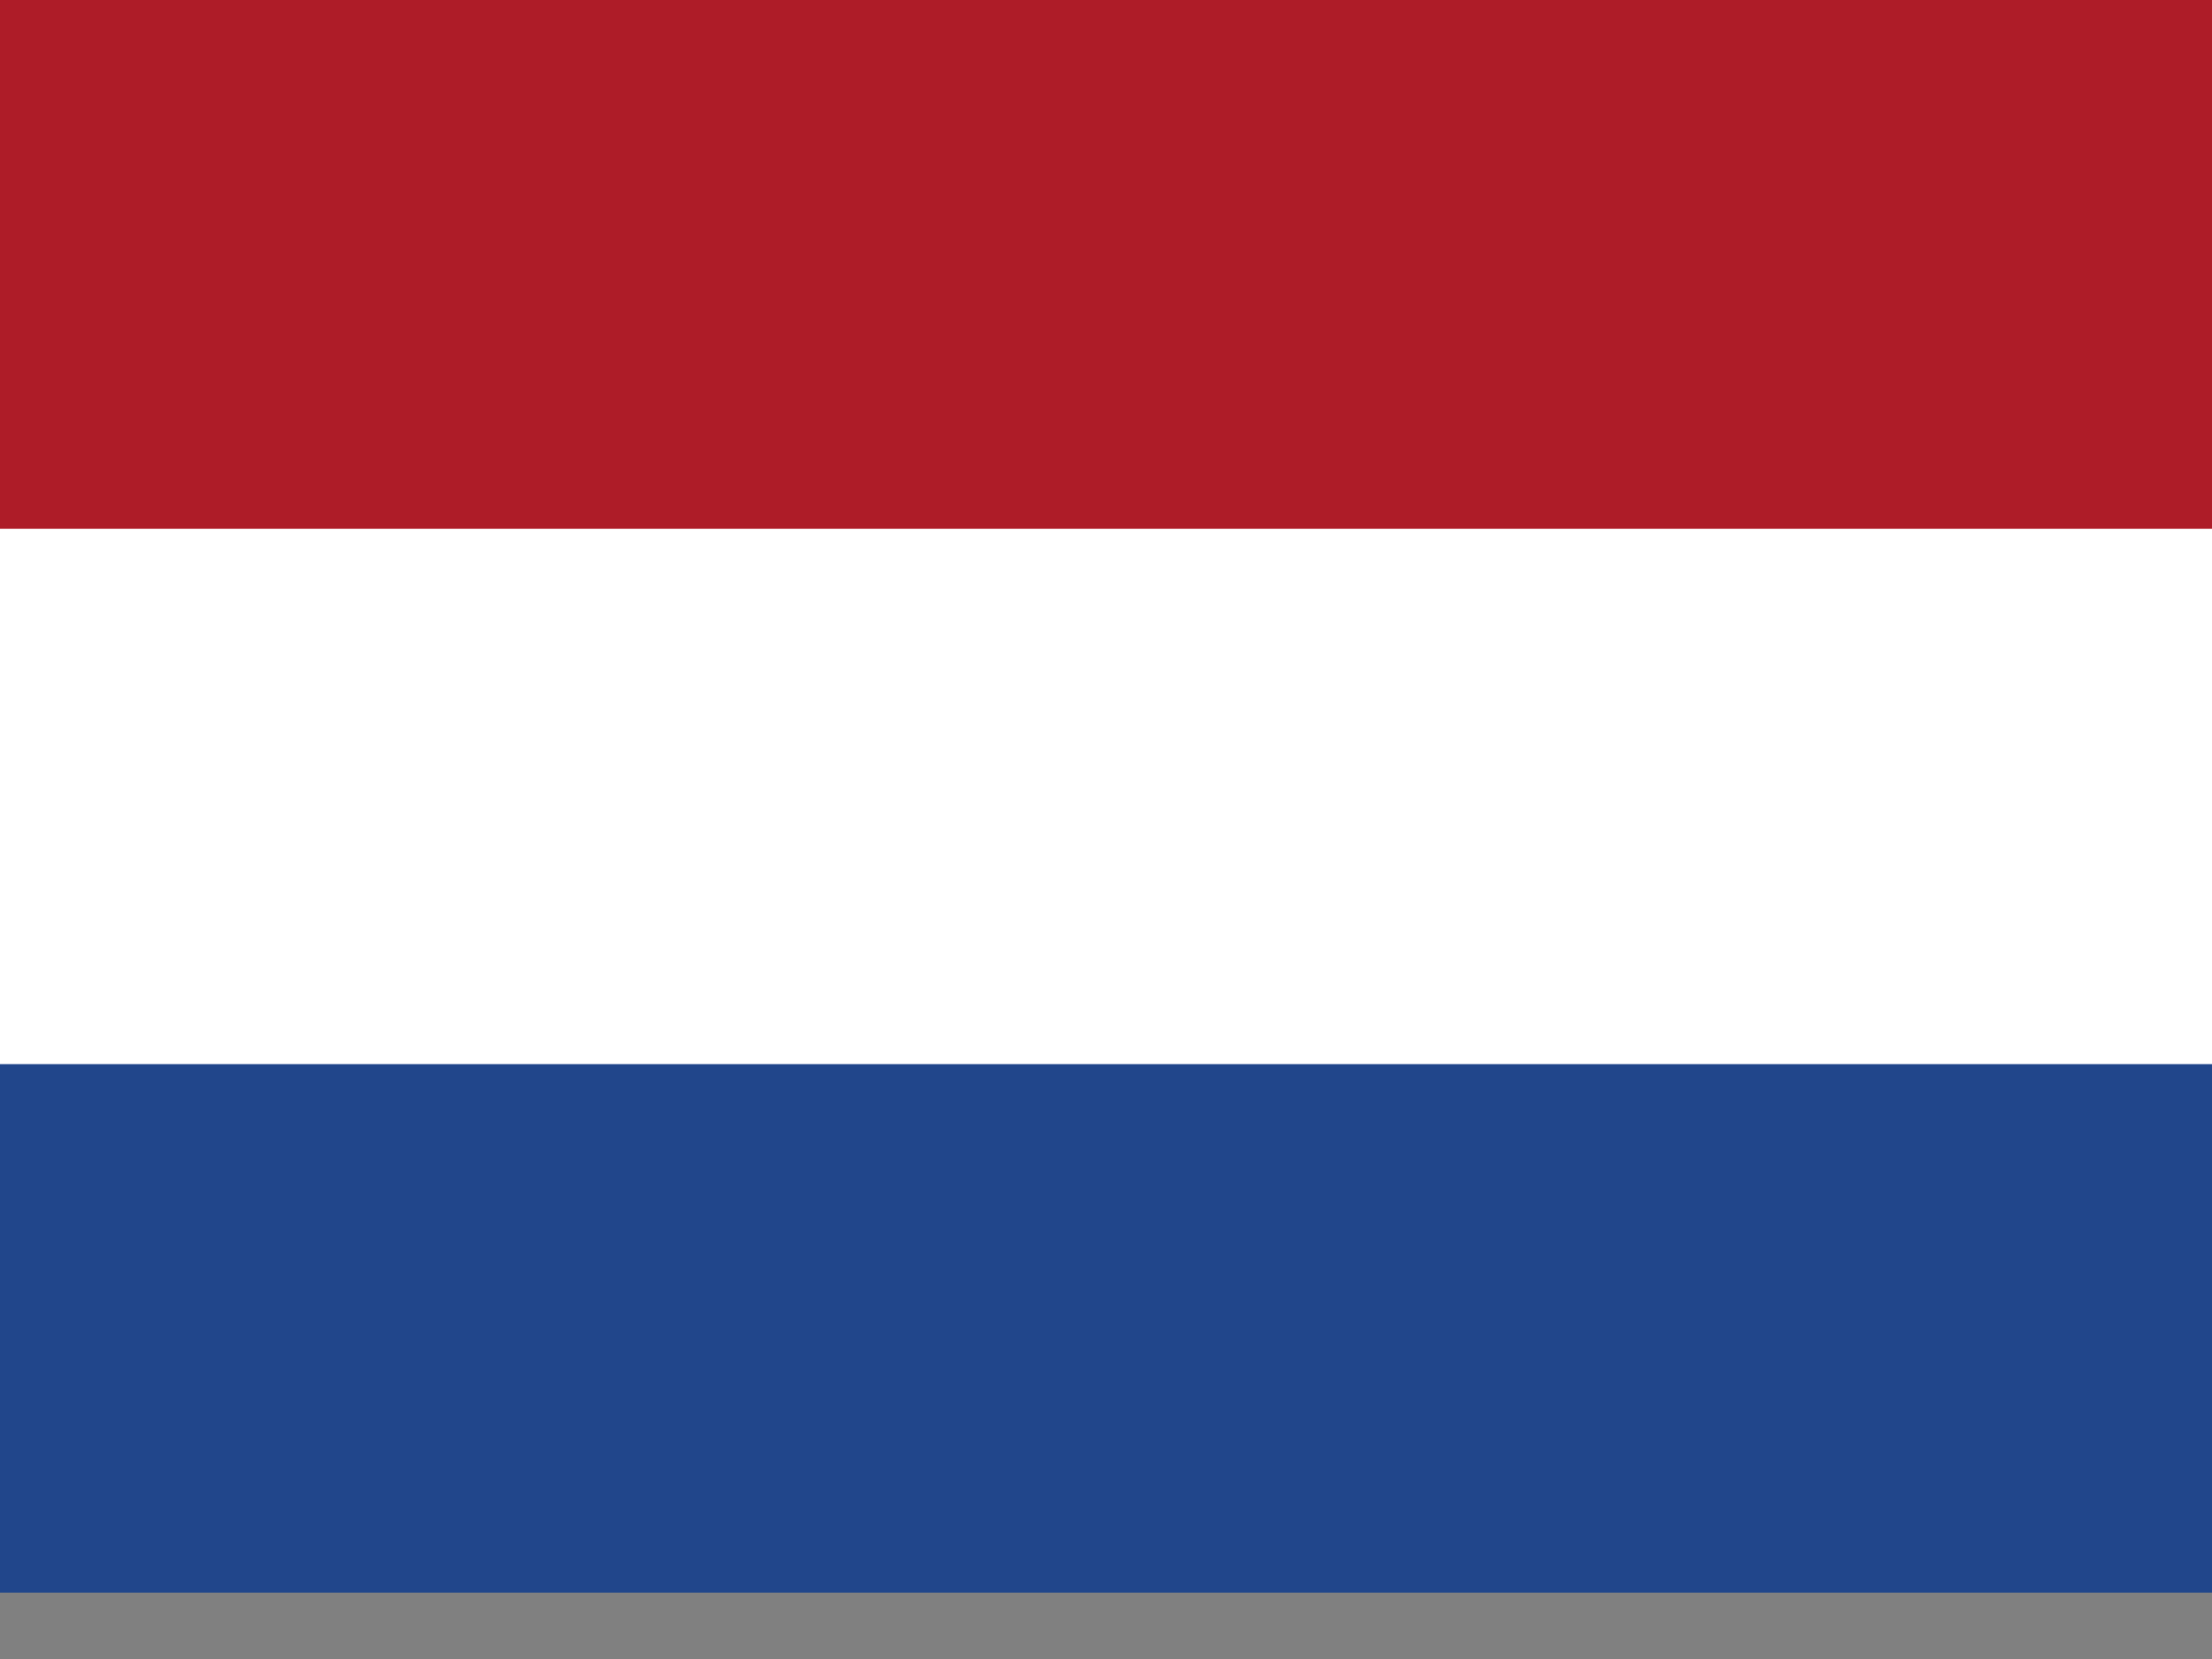
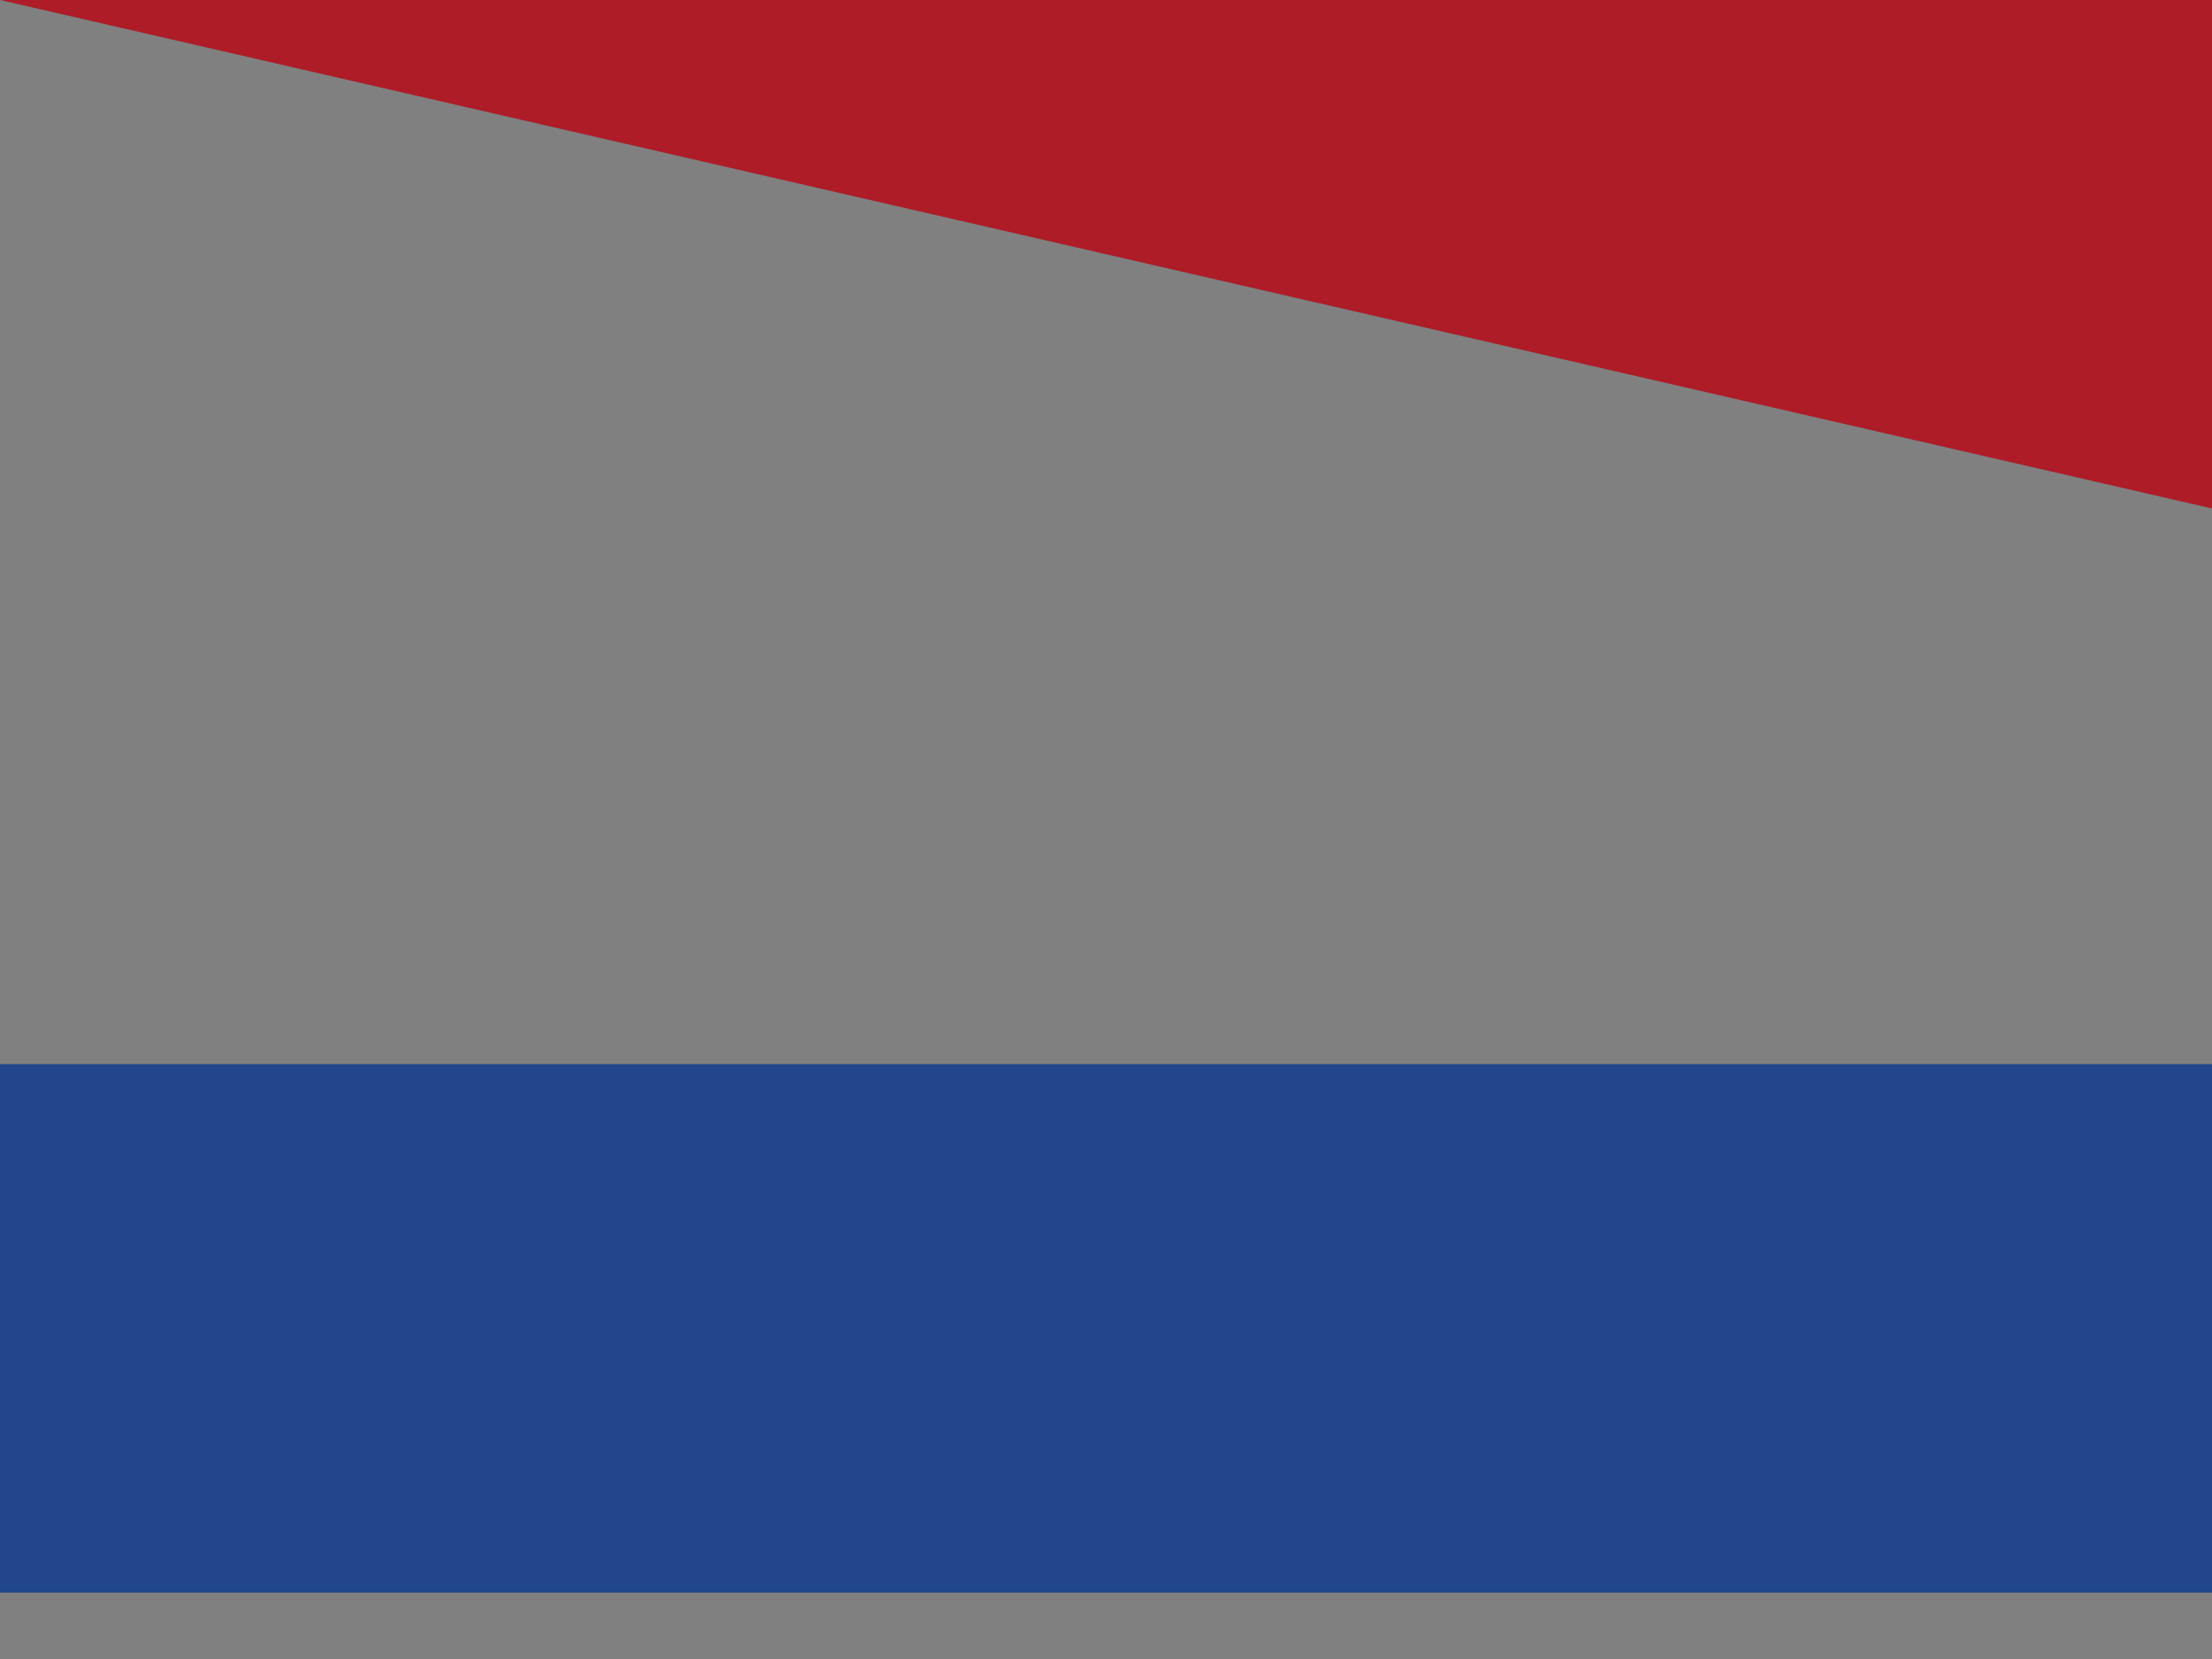
<svg xmlns="http://www.w3.org/2000/svg" height="480" width="640" viewBox="0 0 640 480">
  <rect x="0" y="0" width="640" height="480" fill="#808080" stroke="none" />
  <g fill-rule="evenodd" stroke-width="1pt" transform="scale(1.3 .9)">
-     <rect rx="0" ry="0" height="509.8" width="512" fill="#fff" />
    <rect rx="0" ry="0" height="169.9" width="512" y="342.1" fill="#21468b" />
-     <path fill="#ae1c28" d="M0 0h512v170H0z" />
+     <path fill="#ae1c28" d="M0 0h512v170z" />
  </g>
</svg>